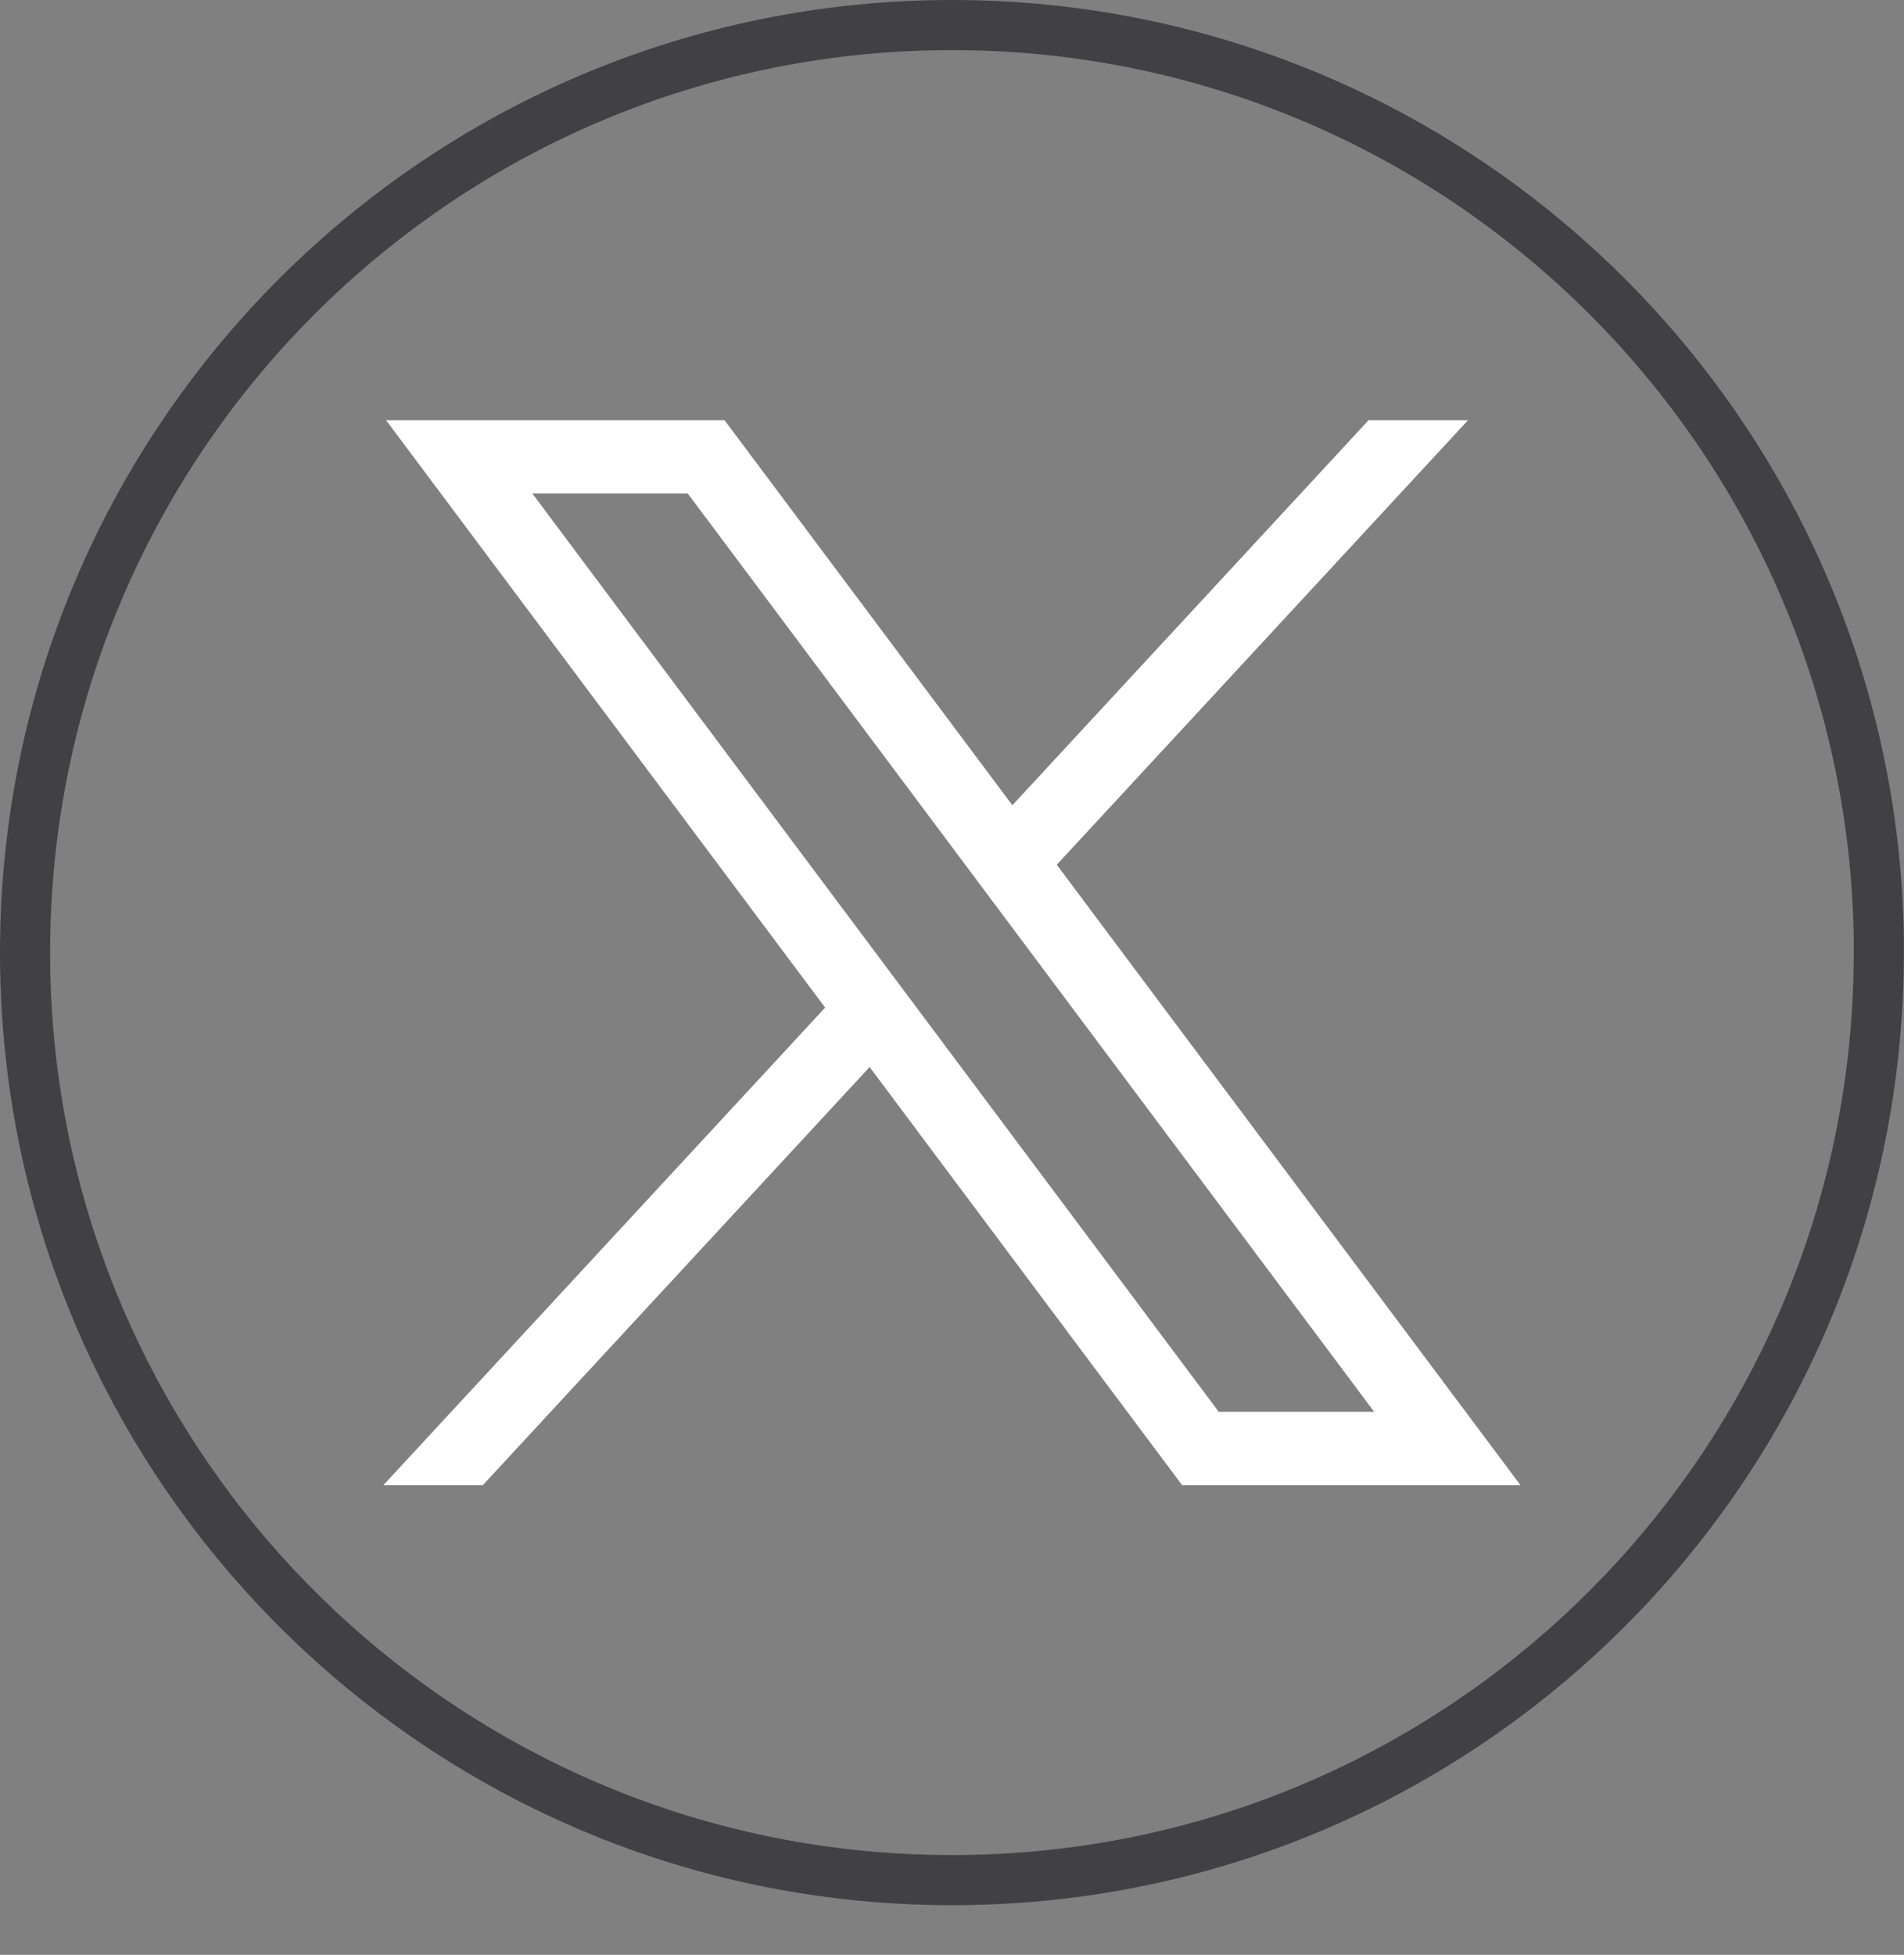
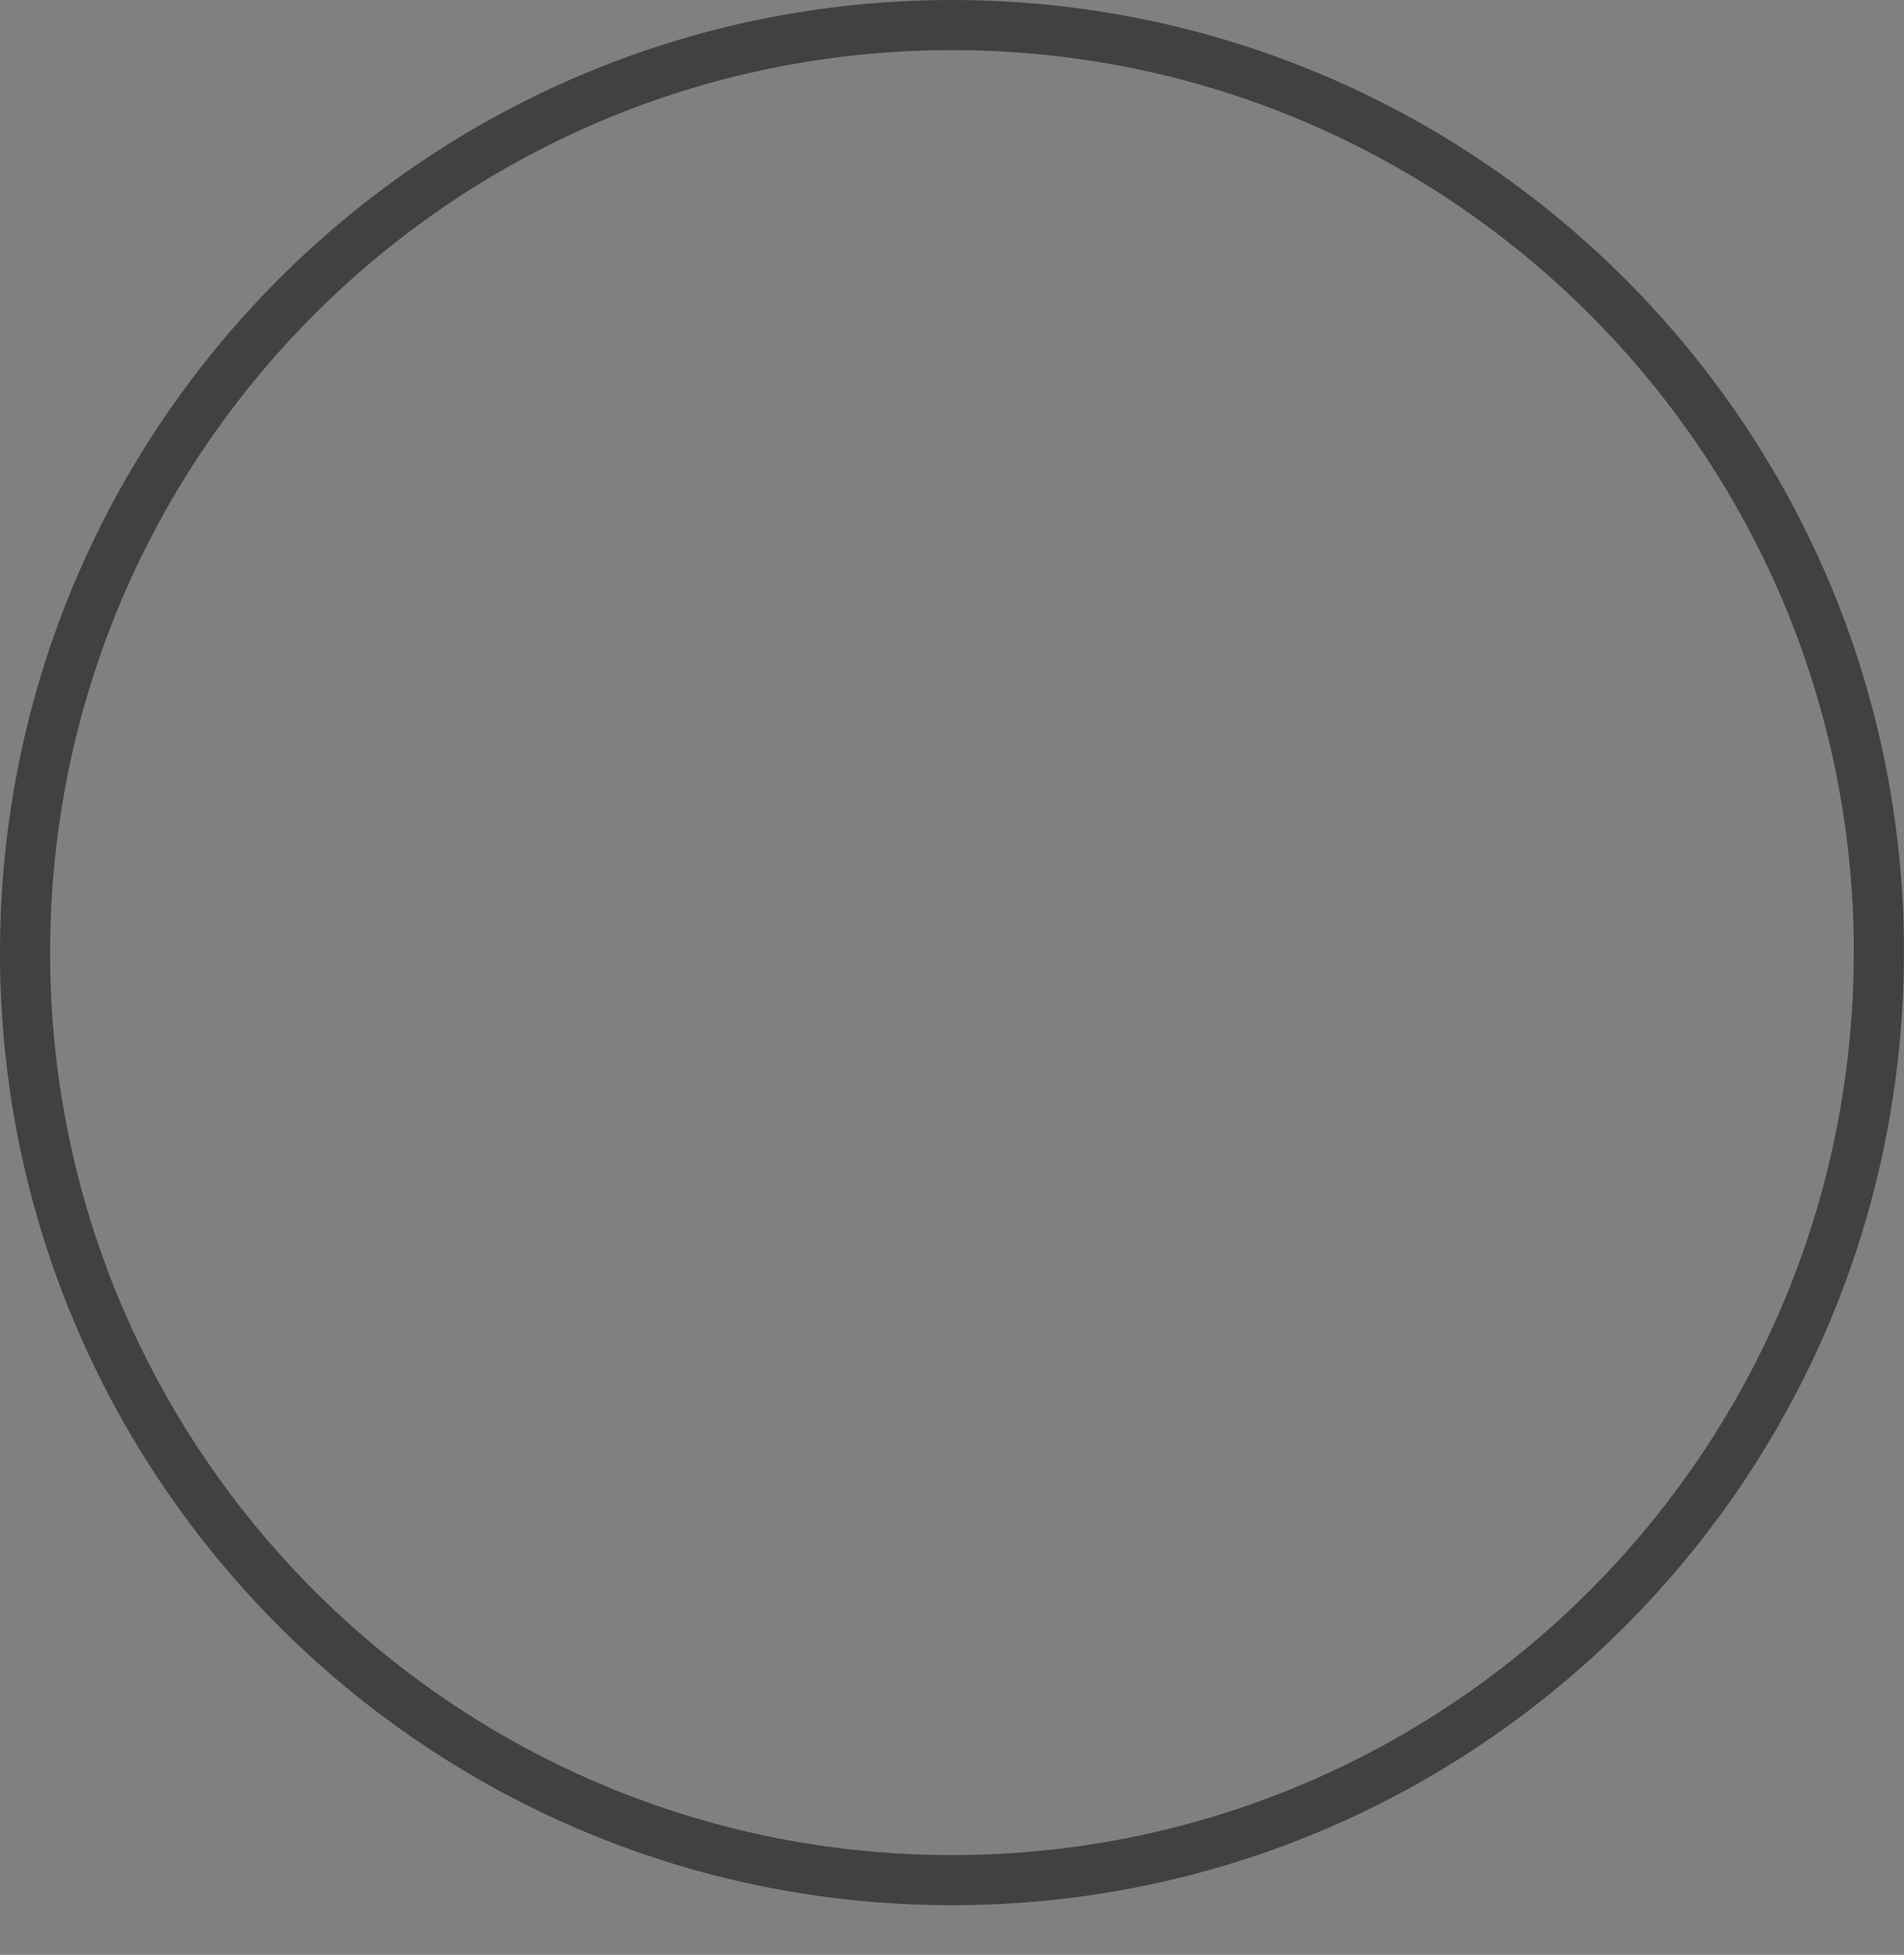
<svg xmlns="http://www.w3.org/2000/svg" width="38" height="39" viewBox="0 0 38 39" fill="none">
  <rect x="0" y="0" width="38" height="39" fill="#808080" stroke="none" />
  <path d="M19 0.5C29.111 0.5 37.328 8.614 37.497 18.688V19.006C37.497 28.351 30.572 36.078 21.575 37.332C20.733 37.449 19.873 37.51 18.999 37.51C17.989 37.51 16.999 37.429 16.035 37.274L16.035 37.274C7.227 35.855 0.5 28.215 0.5 19.006C0.5 8.785 8.783 0.5 19 0.5Z" stroke="#414042" />
-   <path d="M7.705 8.383L16.468 20.102L7.651 29.63H9.636L17.356 21.288L23.593 29.63H30.346L21.091 17.252L29.299 8.383H27.314L20.205 16.065L14.46 8.383H7.707H7.705ZM10.624 9.845H13.726L27.426 28.167H24.324L10.624 9.845Z" fill="white" />
</svg>